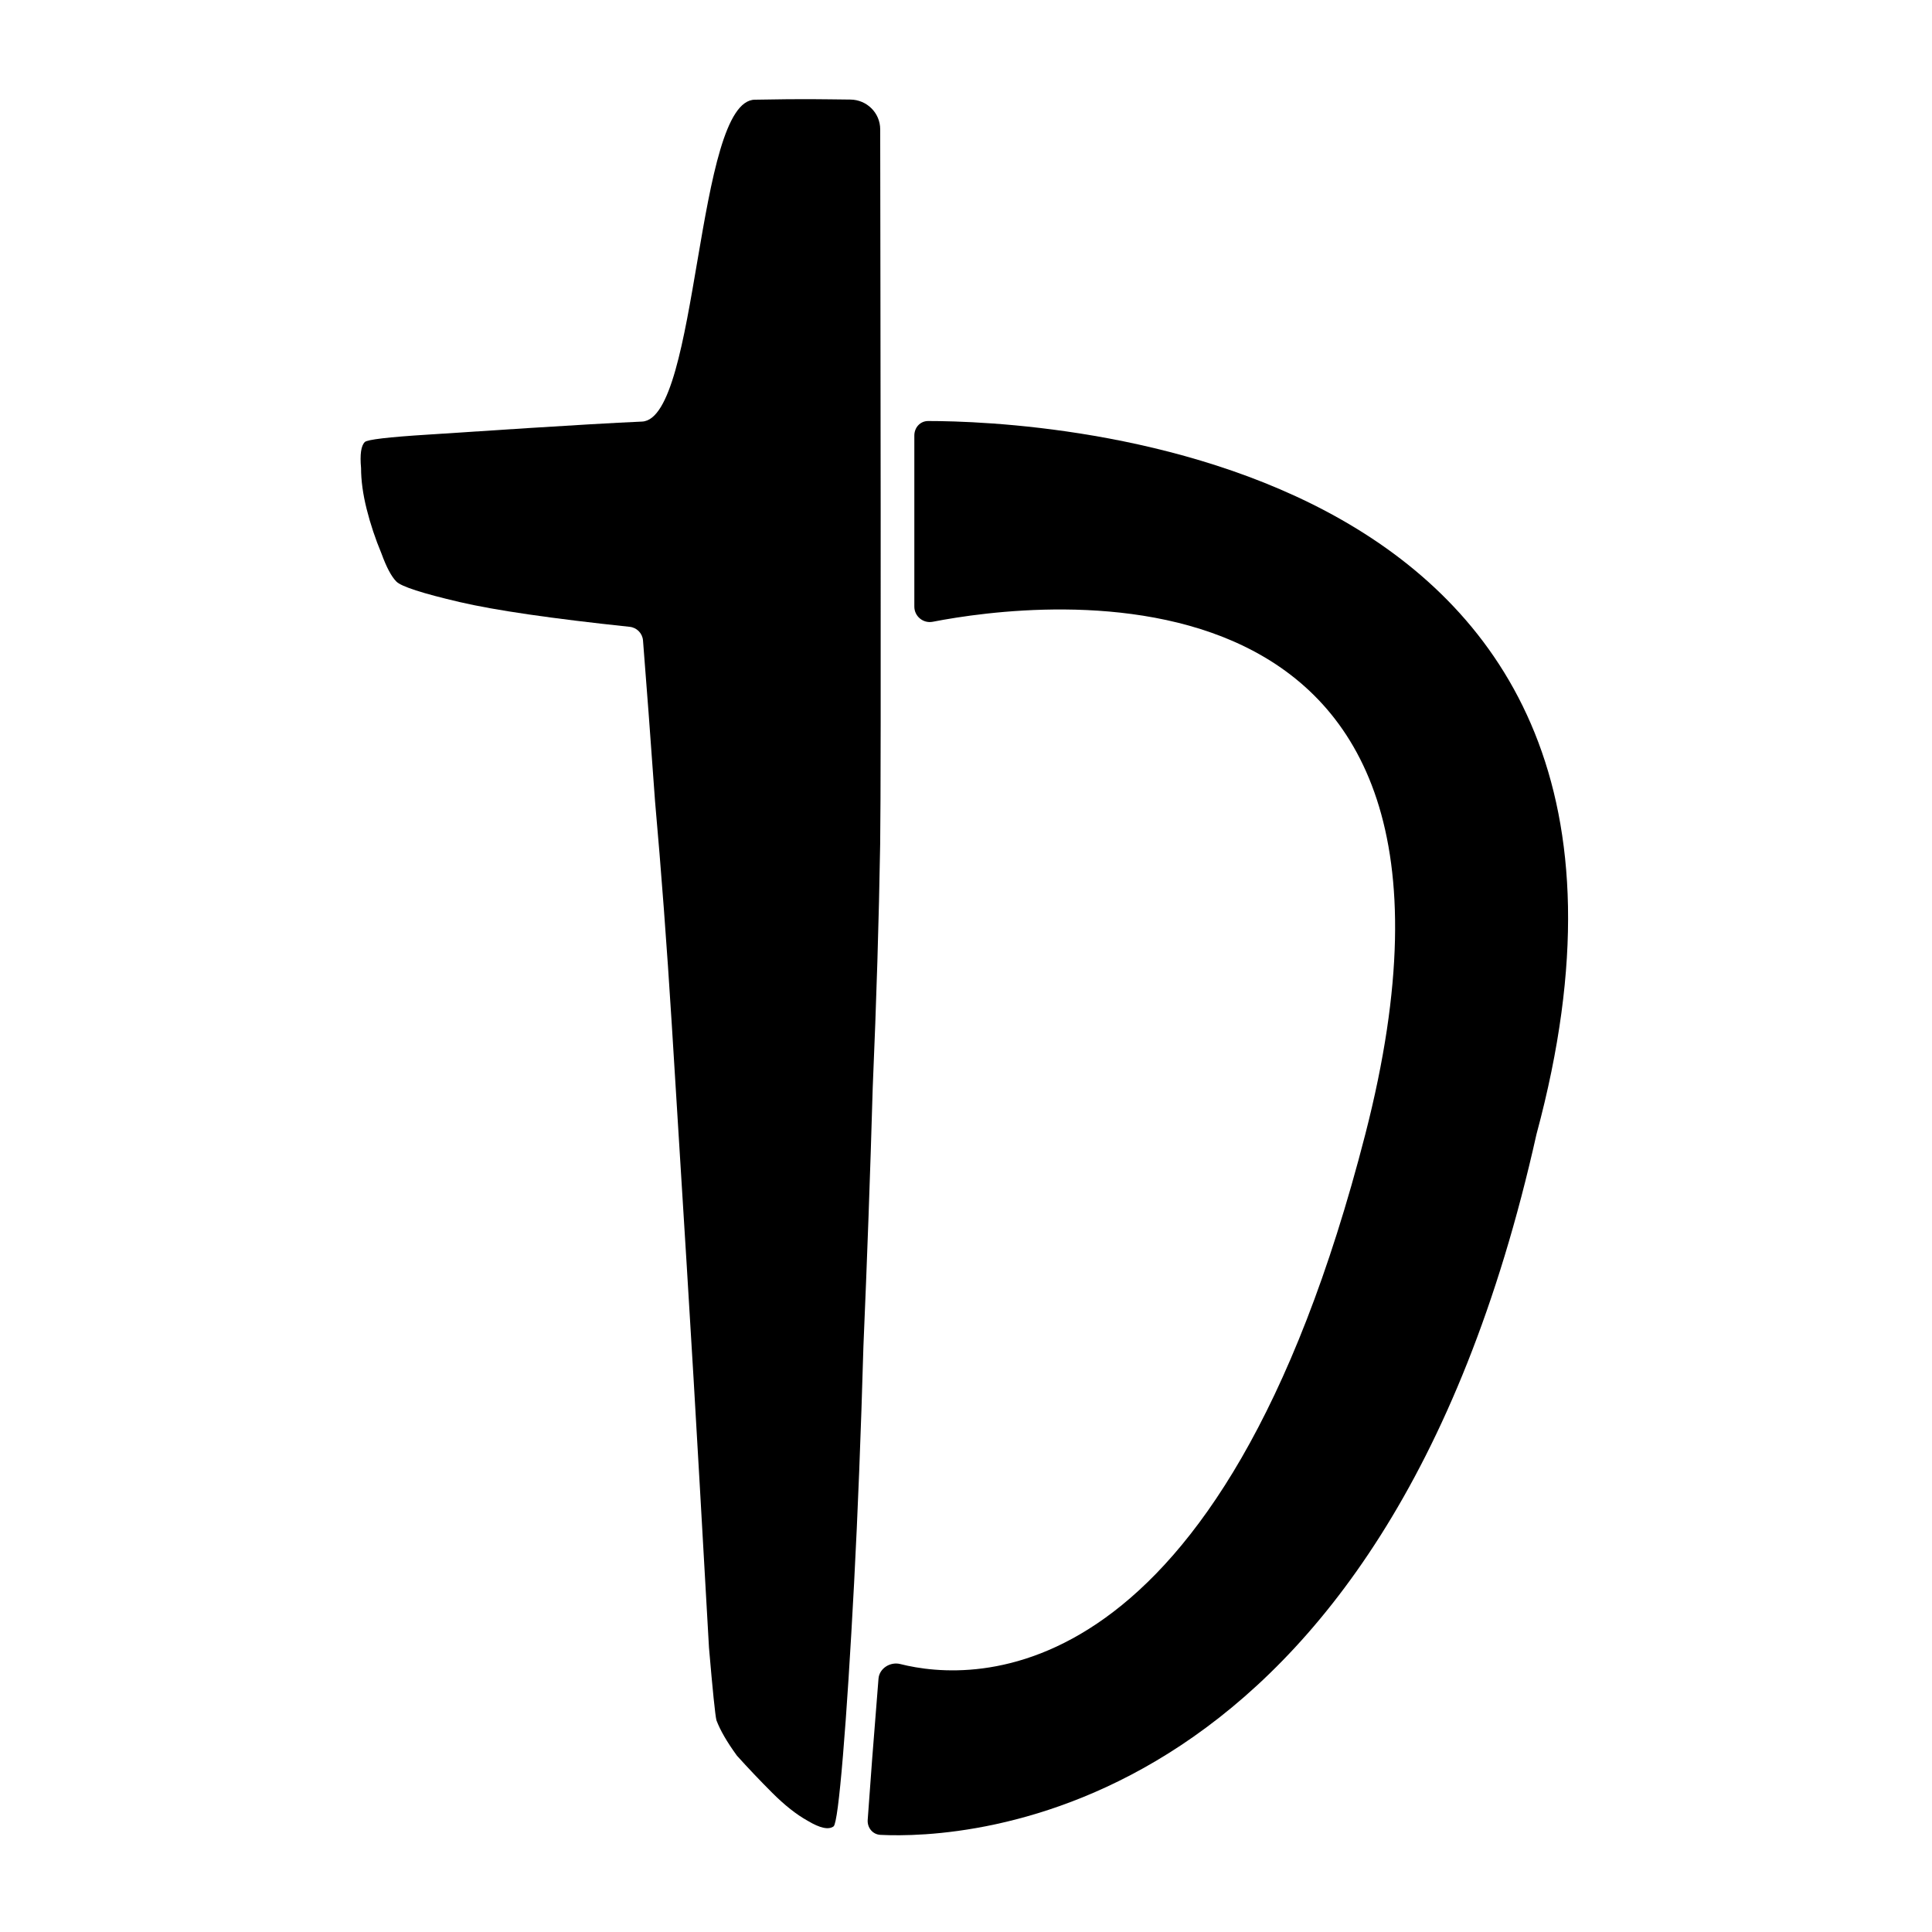
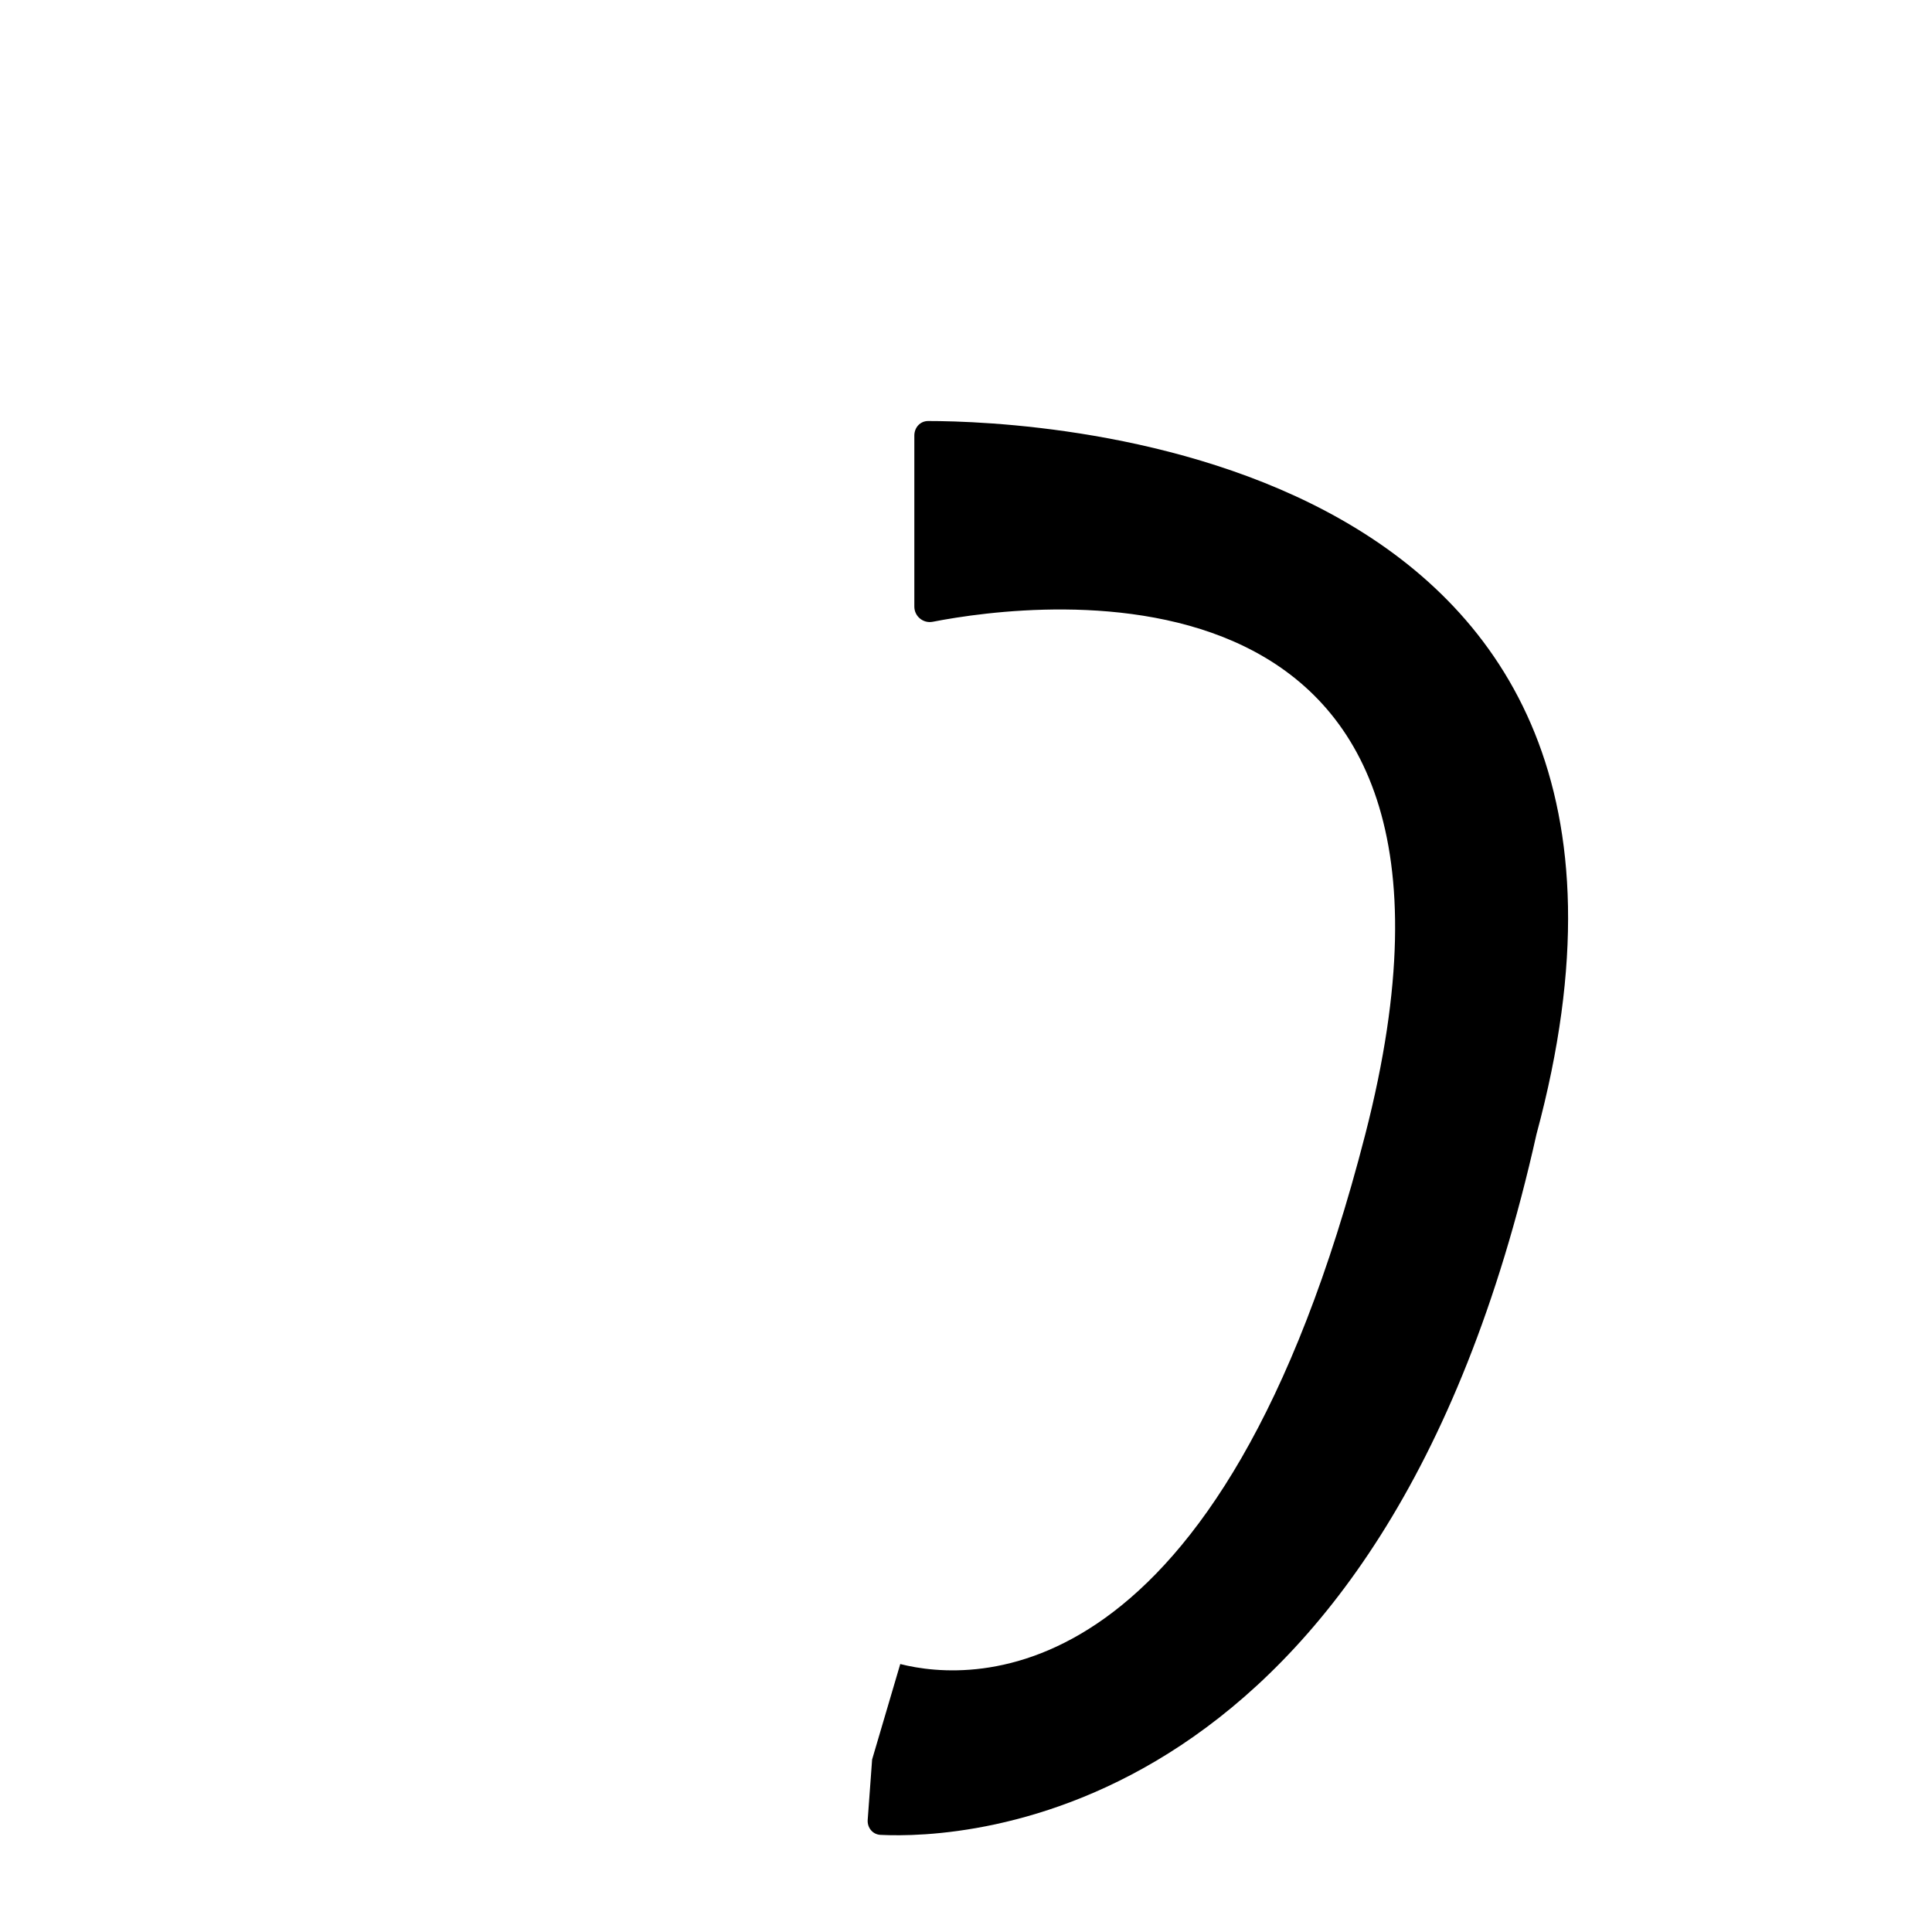
<svg xmlns="http://www.w3.org/2000/svg" width="512" height="512" viewBox="0 0 512 512" fill="none">
-   <path d="M233.254 223.652C233.55 205.564 233.312 70.048 233.262 34.269C233.256 29.912 229.717 26.426 225.36 26.386C217.234 26.311 214.1 26.161 200.094 26.421C184.316 26.42 185.261 111.066 170.14 111.723C155.019 112.38 123.626 114.517 113.436 115.175C102.917 115.832 97.328 116.489 96.671 117.147C95.685 118.133 95.356 120.434 95.685 124.05C95.685 127.337 96.178 130.953 97.164 134.898C98.15 138.842 99.465 142.787 101.109 146.732C102.424 150.348 103.738 152.813 105.053 154.128C106.368 155.443 111.956 157.251 121.818 159.552C131.192 161.739 146.211 163.926 166.873 166.114C168.763 166.314 170.251 167.828 170.403 169.723C171.329 181.319 172.391 195.515 173.591 212.311C175.235 230.719 176.714 250.442 178.029 271.48C179.344 292.518 180.659 313.721 181.973 335.087C183.288 356.454 184.439 375.849 185.425 393.271C186.411 410.693 187.233 425.156 187.89 436.662C188.877 448.167 189.534 454.577 189.863 455.892C190.849 458.521 192.657 461.644 195.287 465.26C198.245 468.547 201.368 471.835 204.655 475.122C207.942 478.409 211.065 480.874 214.024 482.518C217.311 484.49 219.612 484.983 220.927 483.997C221.584 483.34 222.406 477.094 223.392 465.26C224.378 453.426 225.364 438.141 226.351 419.404C227.337 400.667 228.158 379.793 228.816 356.783C229.802 333.773 230.624 310.927 231.281 288.245C232.267 265.235 232.925 243.704 233.254 223.652Z" fill="black" />
-   <path d="M242.308 115.423V160.76C242.308 163.331 244.661 165.267 247.186 164.775C274.169 159.521 402.494 142.31 361.824 300.572C323.344 450.309 257.633 445.803 238.578 440.988C235.925 440.318 233.026 442.138 232.811 444.866L231.121 466.283L229.95 482.266C229.798 484.347 231.253 486.157 233.337 486.259C254.942 487.321 366.305 483.651 407.187 300.572C456.333 118.548 274.332 111.569 245.974 111.575C243.853 111.576 242.308 113.303 242.308 115.423Z" fill="black" />
+   <path d="M242.308 115.423V160.76C242.308 163.331 244.661 165.267 247.186 164.775C274.169 159.521 402.494 142.31 361.824 300.572C323.344 450.309 257.633 445.803 238.578 440.988L231.121 466.283L229.95 482.266C229.798 484.347 231.253 486.157 233.337 486.259C254.942 487.321 366.305 483.651 407.187 300.572C456.333 118.548 274.332 111.569 245.974 111.575C243.853 111.576 242.308 113.303 242.308 115.423Z" fill="black" />
</svg>